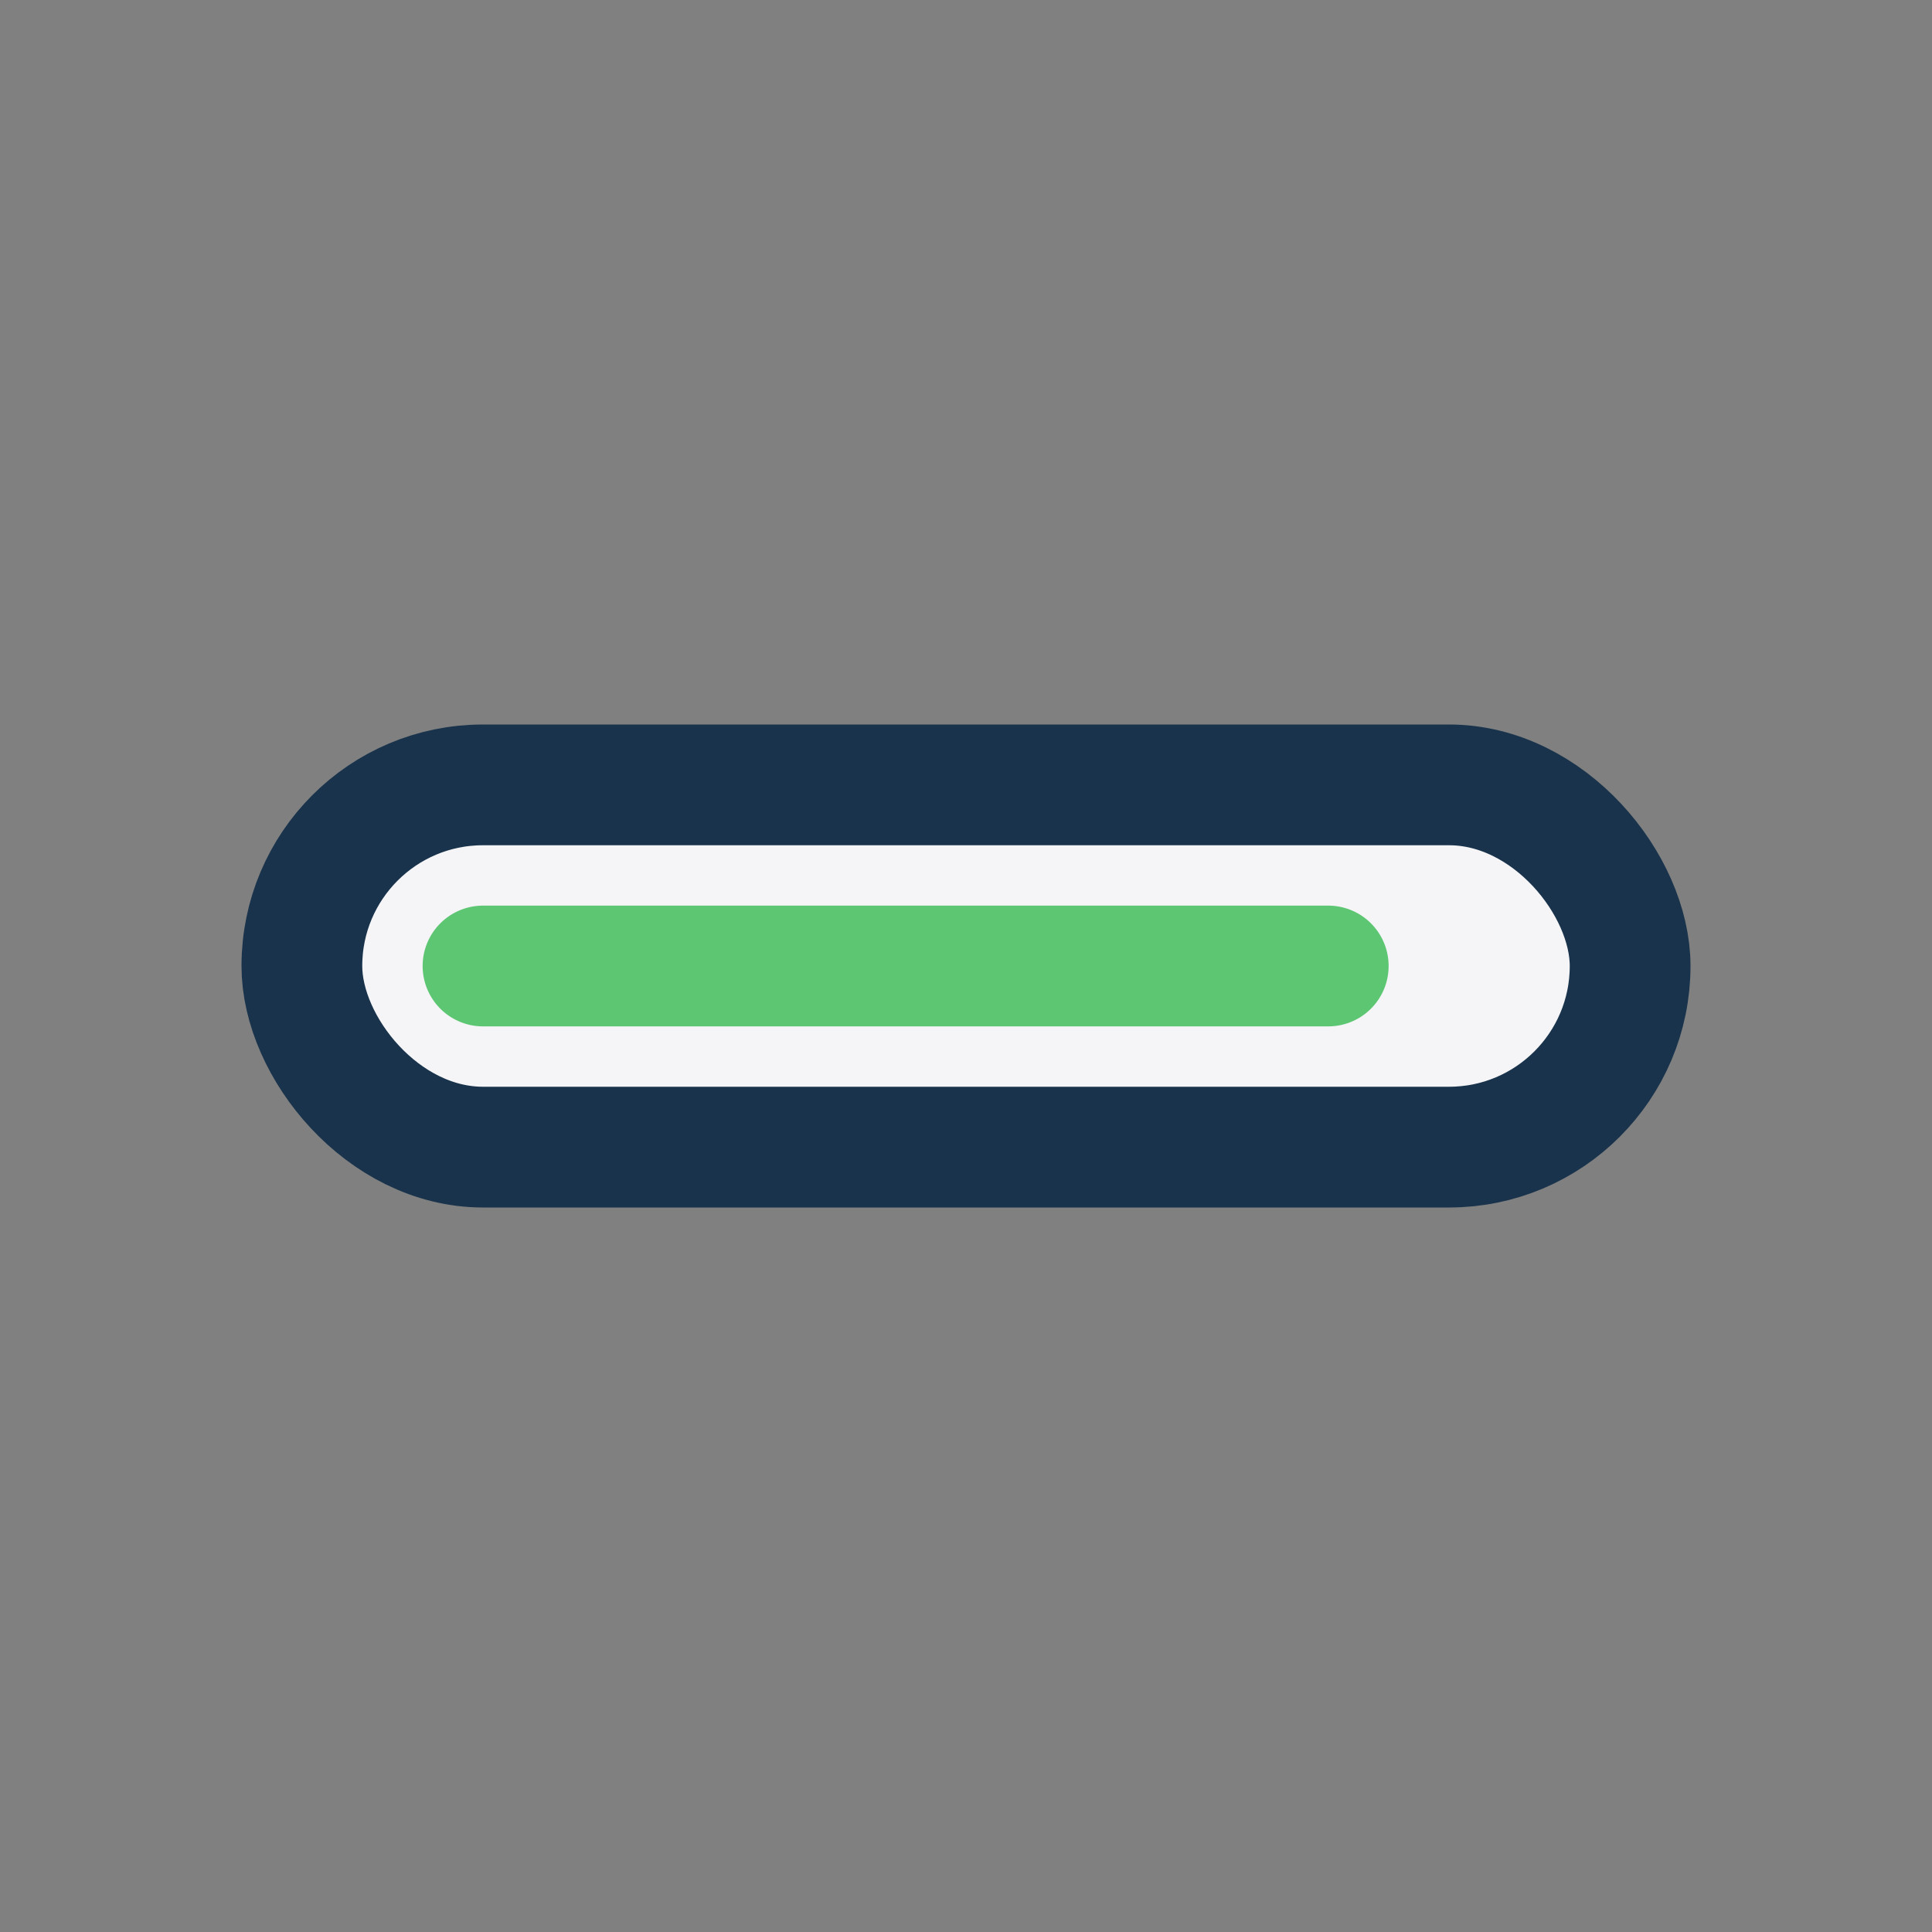
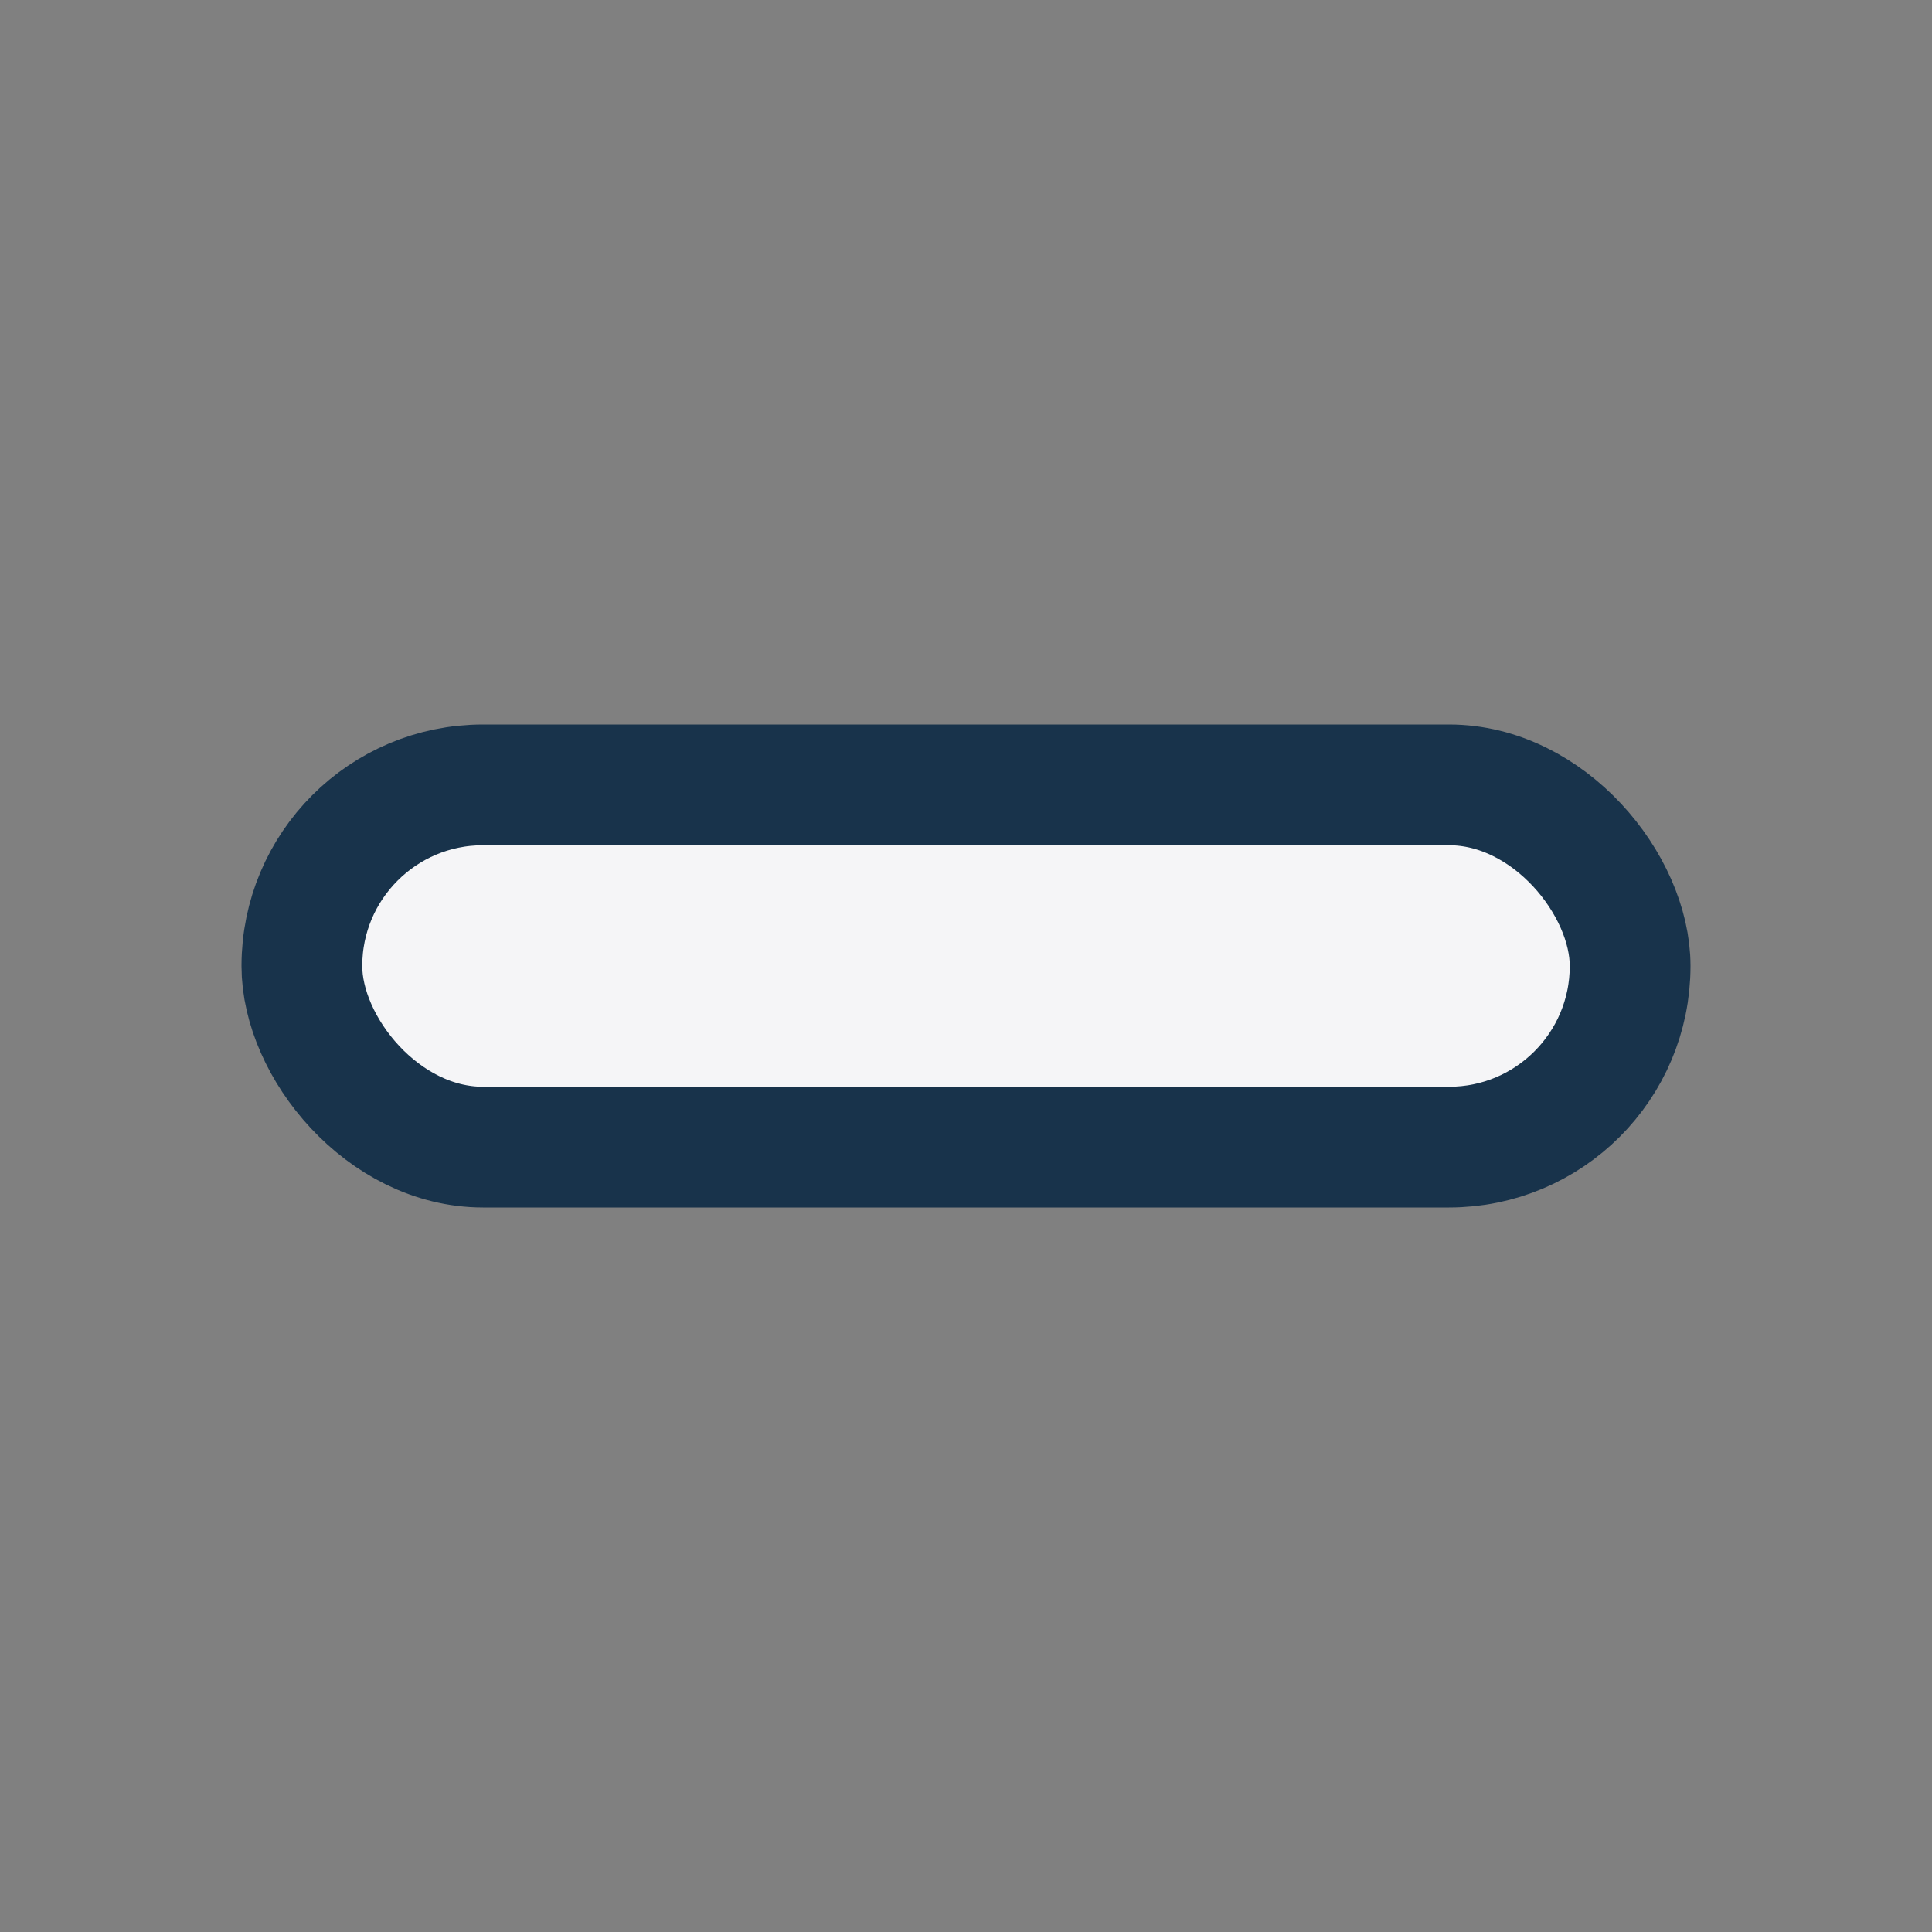
<svg xmlns="http://www.w3.org/2000/svg" width="32" height="32" viewBox="0 0 32 32">
  <rect x="0" y="0" width="32" height="32" fill="#808080" stroke="none" />
  <rect x="5" y="13" width="22" height="6" rx="3" fill="#F5F5F7" stroke="#18334B" stroke-width="2" />
-   <path d="M8 16h14" stroke="#5CC672" stroke-width="2" stroke-linecap="round" />
</svg>